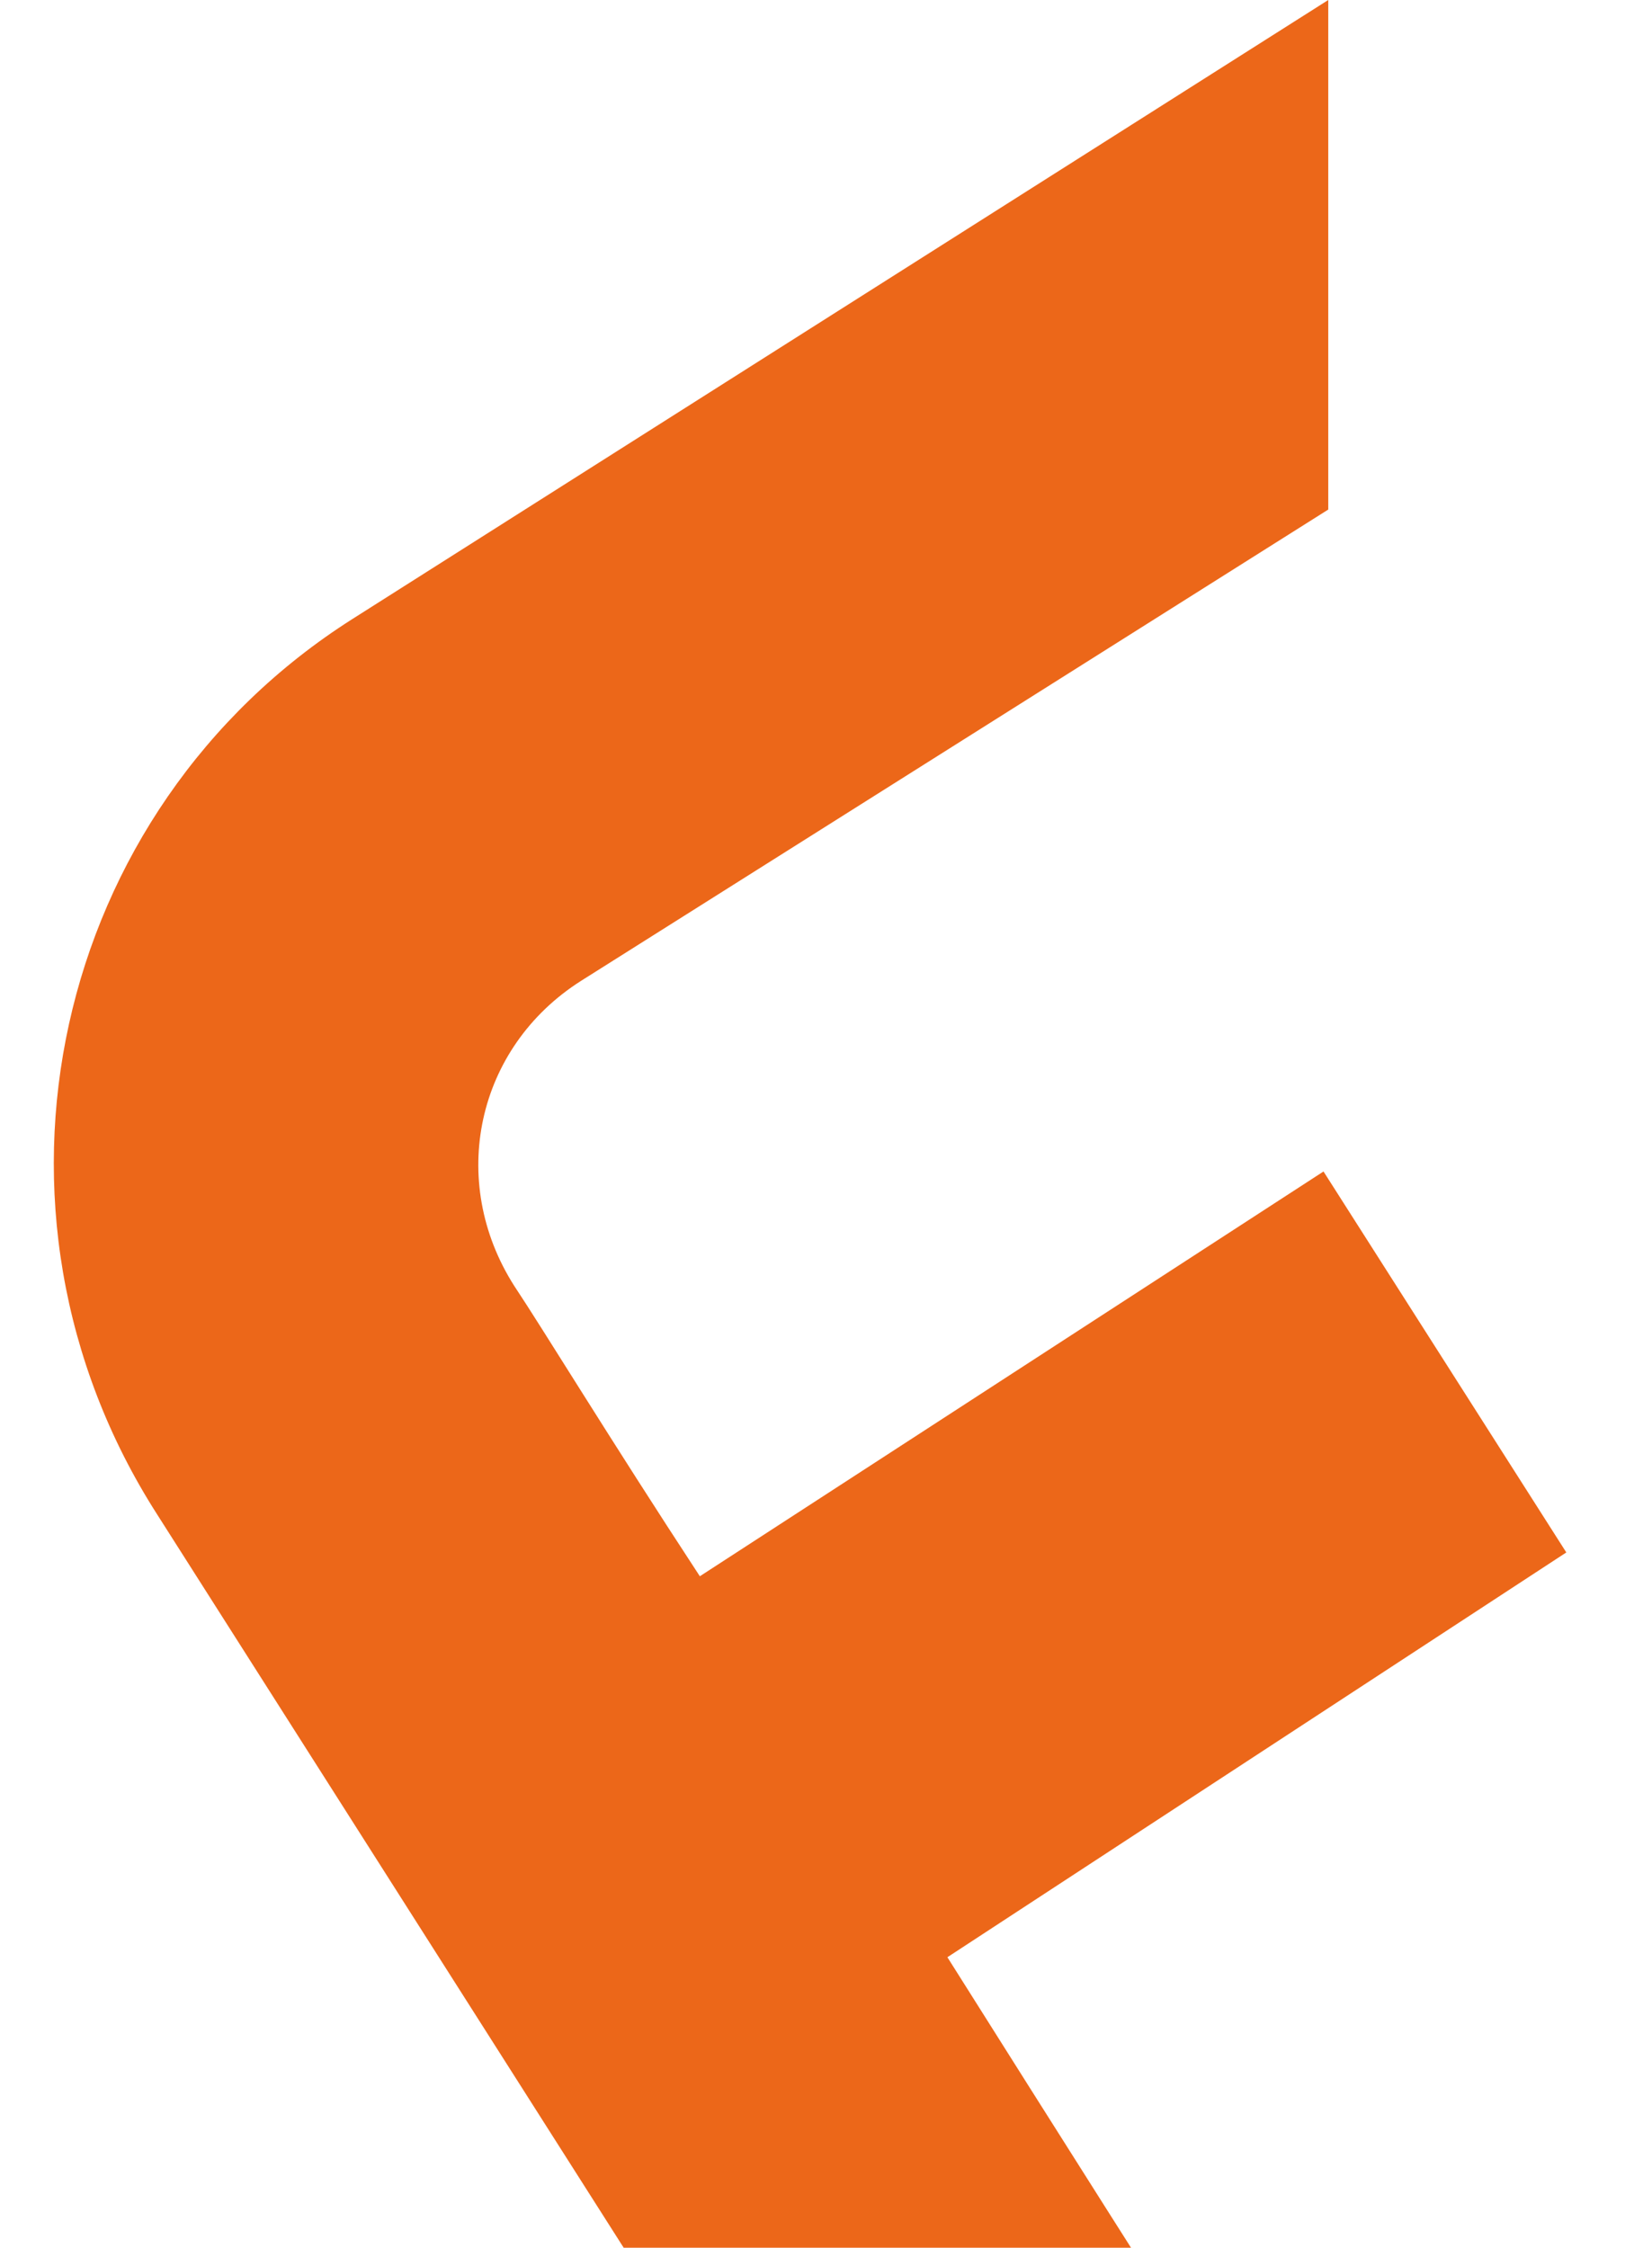
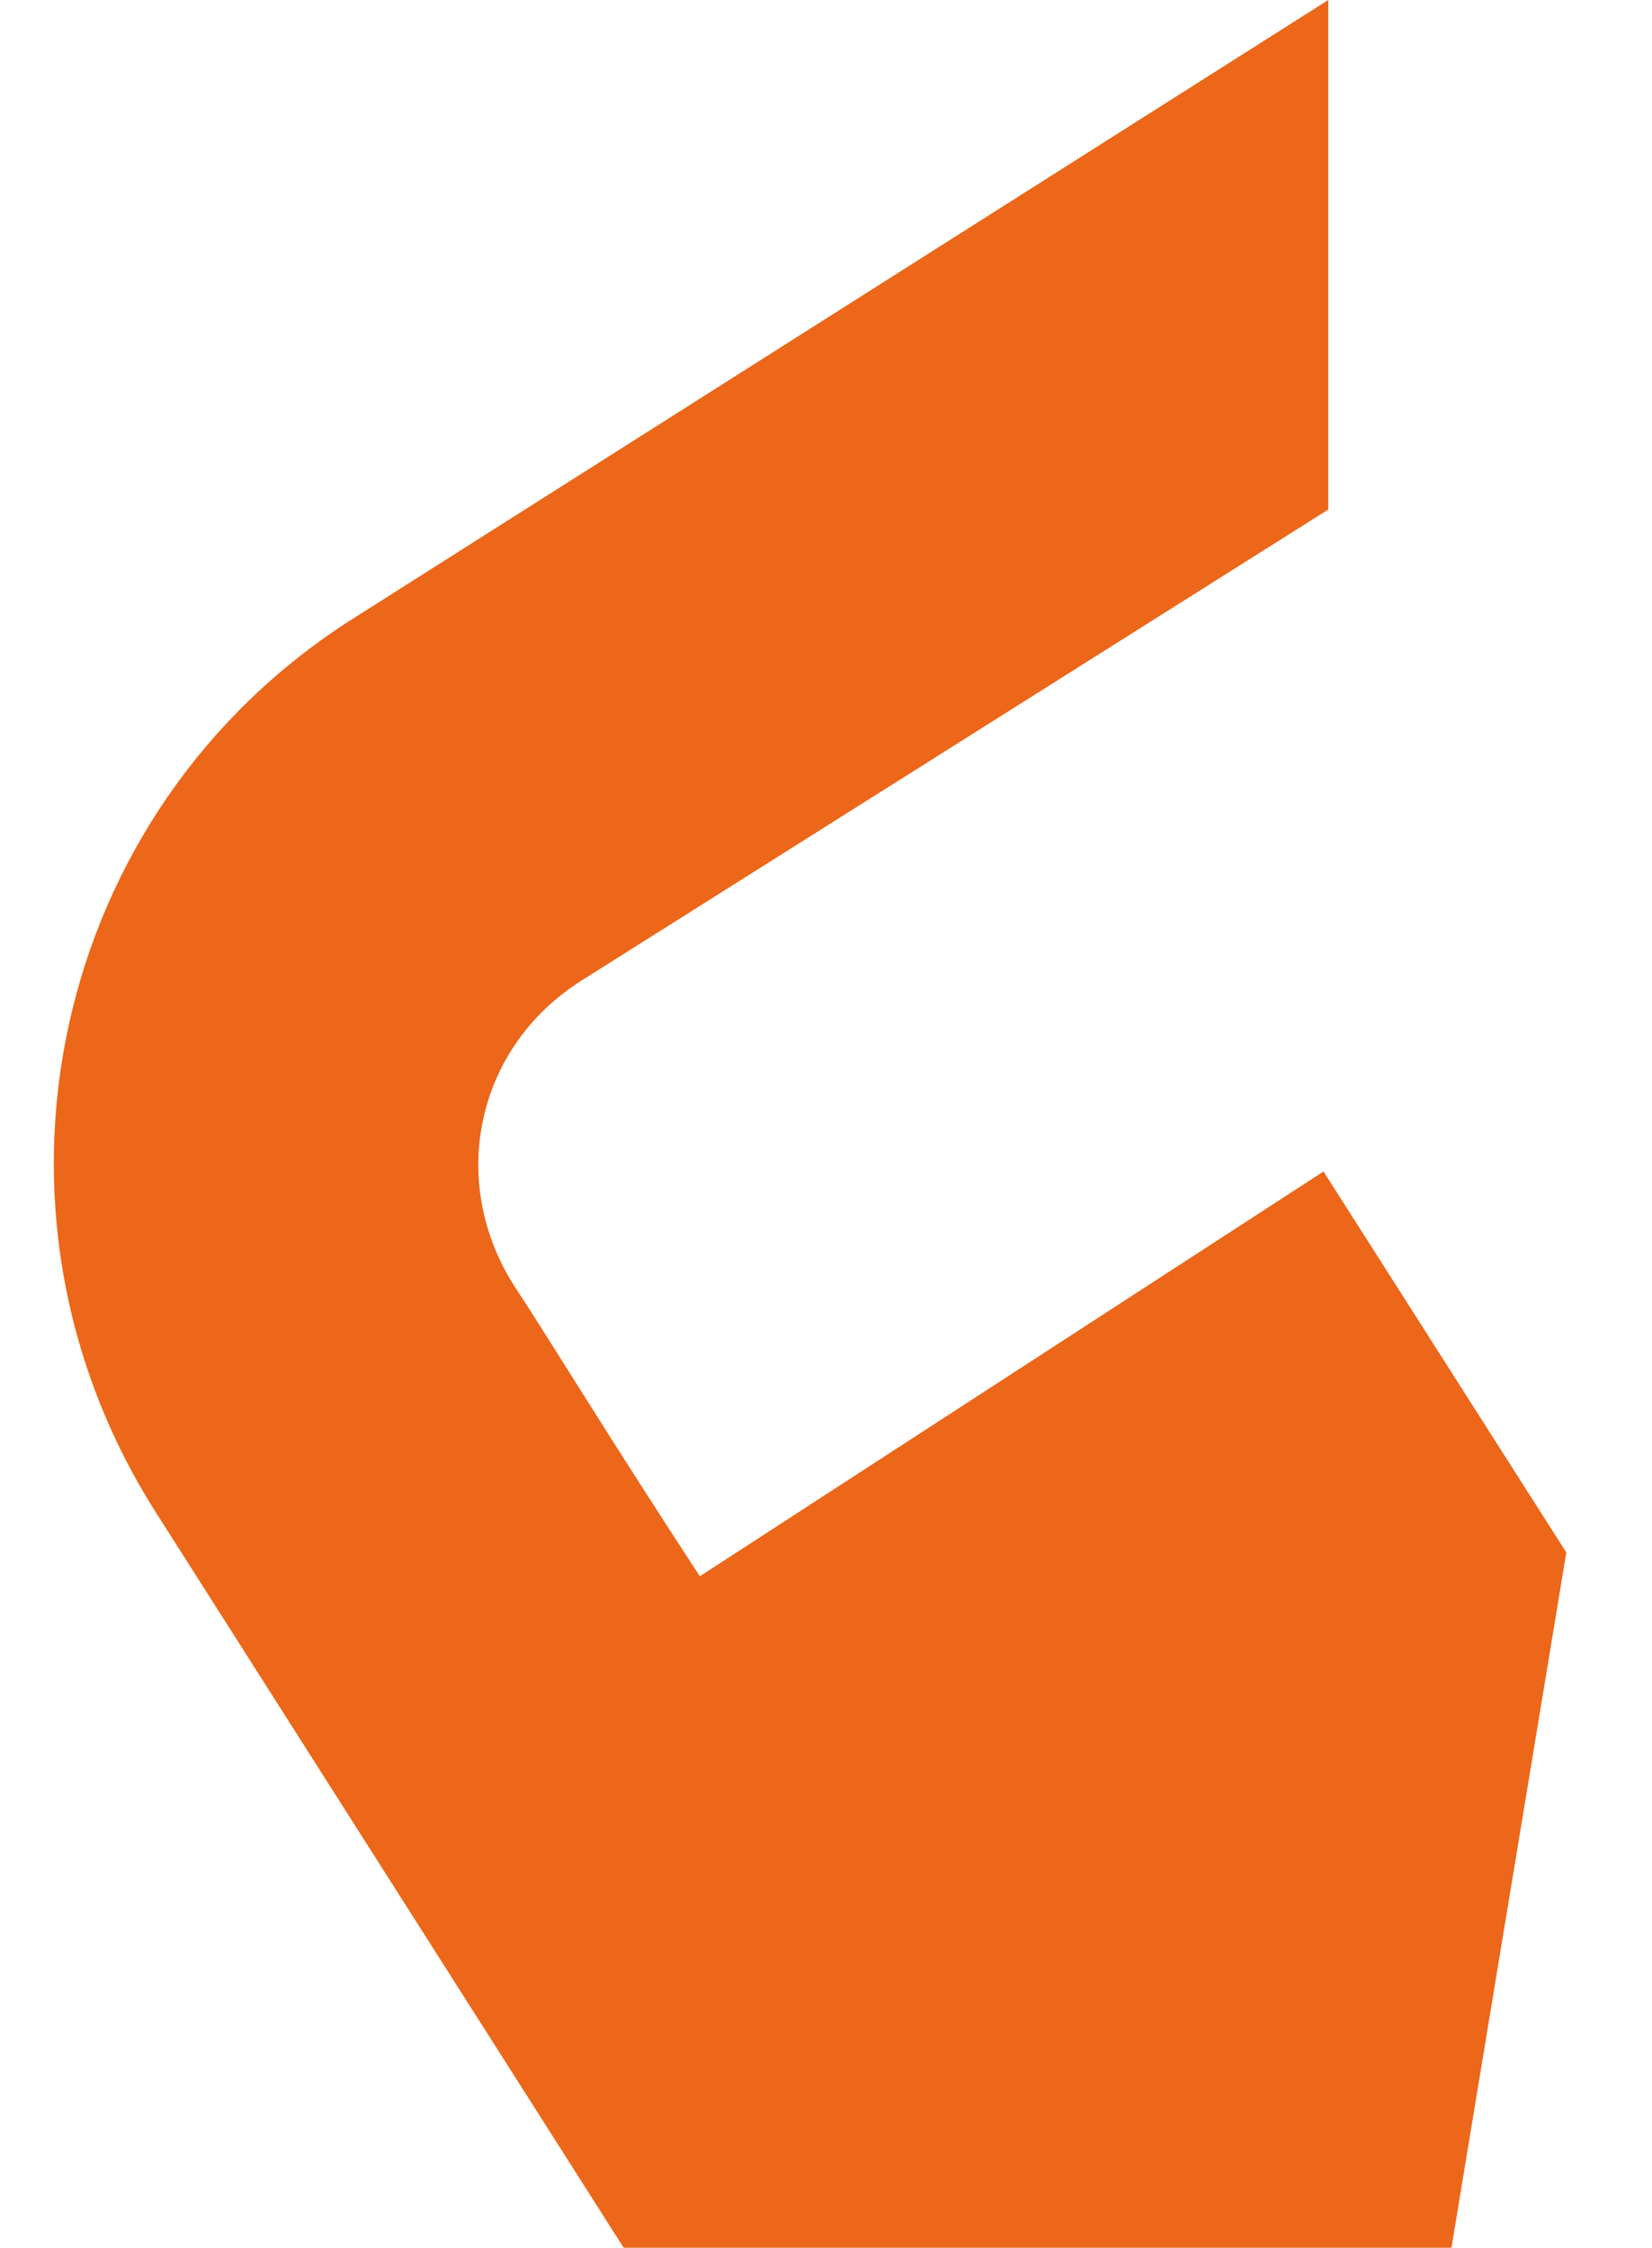
<svg xmlns="http://www.w3.org/2000/svg" version="1.1" id="Capa_1" x="0px" y="0px" viewBox="0 0 34.7 47.2" style="enable-background:new 0 0 34.7 47.2;" xml:space="preserve">
  <style type="text/css">
	.st0{fill-rule:evenodd;clip-rule:evenodd;fill:#EC6719;}
</style>
-   <path class="st0" d="M32.9,32.6l-5.1-8l-13.1,8.5c-1.9-2.9-3.3-5.2-3.9-6.1c-1.4-2.2-0.8-5,1.4-6.4l15.7-9.9l0-10.7L7.4,13  c-6.3,4-8.2,12.4-4.1,18.8l18.2,28.6c1.3,2.1,4.1,2.7,6.2,1.4c2.1-1.3,2.7-4.1,1.4-6.2c0,0-4.6-7.2-9.2-14.5L32.9,32.6z" />
+   <path class="st0" d="M32.9,32.6l-5.1-8l-13.1,8.5c-1.9-2.9-3.3-5.2-3.9-6.1c-1.4-2.2-0.8-5,1.4-6.4l15.7-9.9l0-10.7L7.4,13  c-6.3,4-8.2,12.4-4.1,18.8l18.2,28.6c1.3,2.1,4.1,2.7,6.2,1.4c2.1-1.3,2.7-4.1,1.4-6.2L32.9,32.6z" />
</svg>